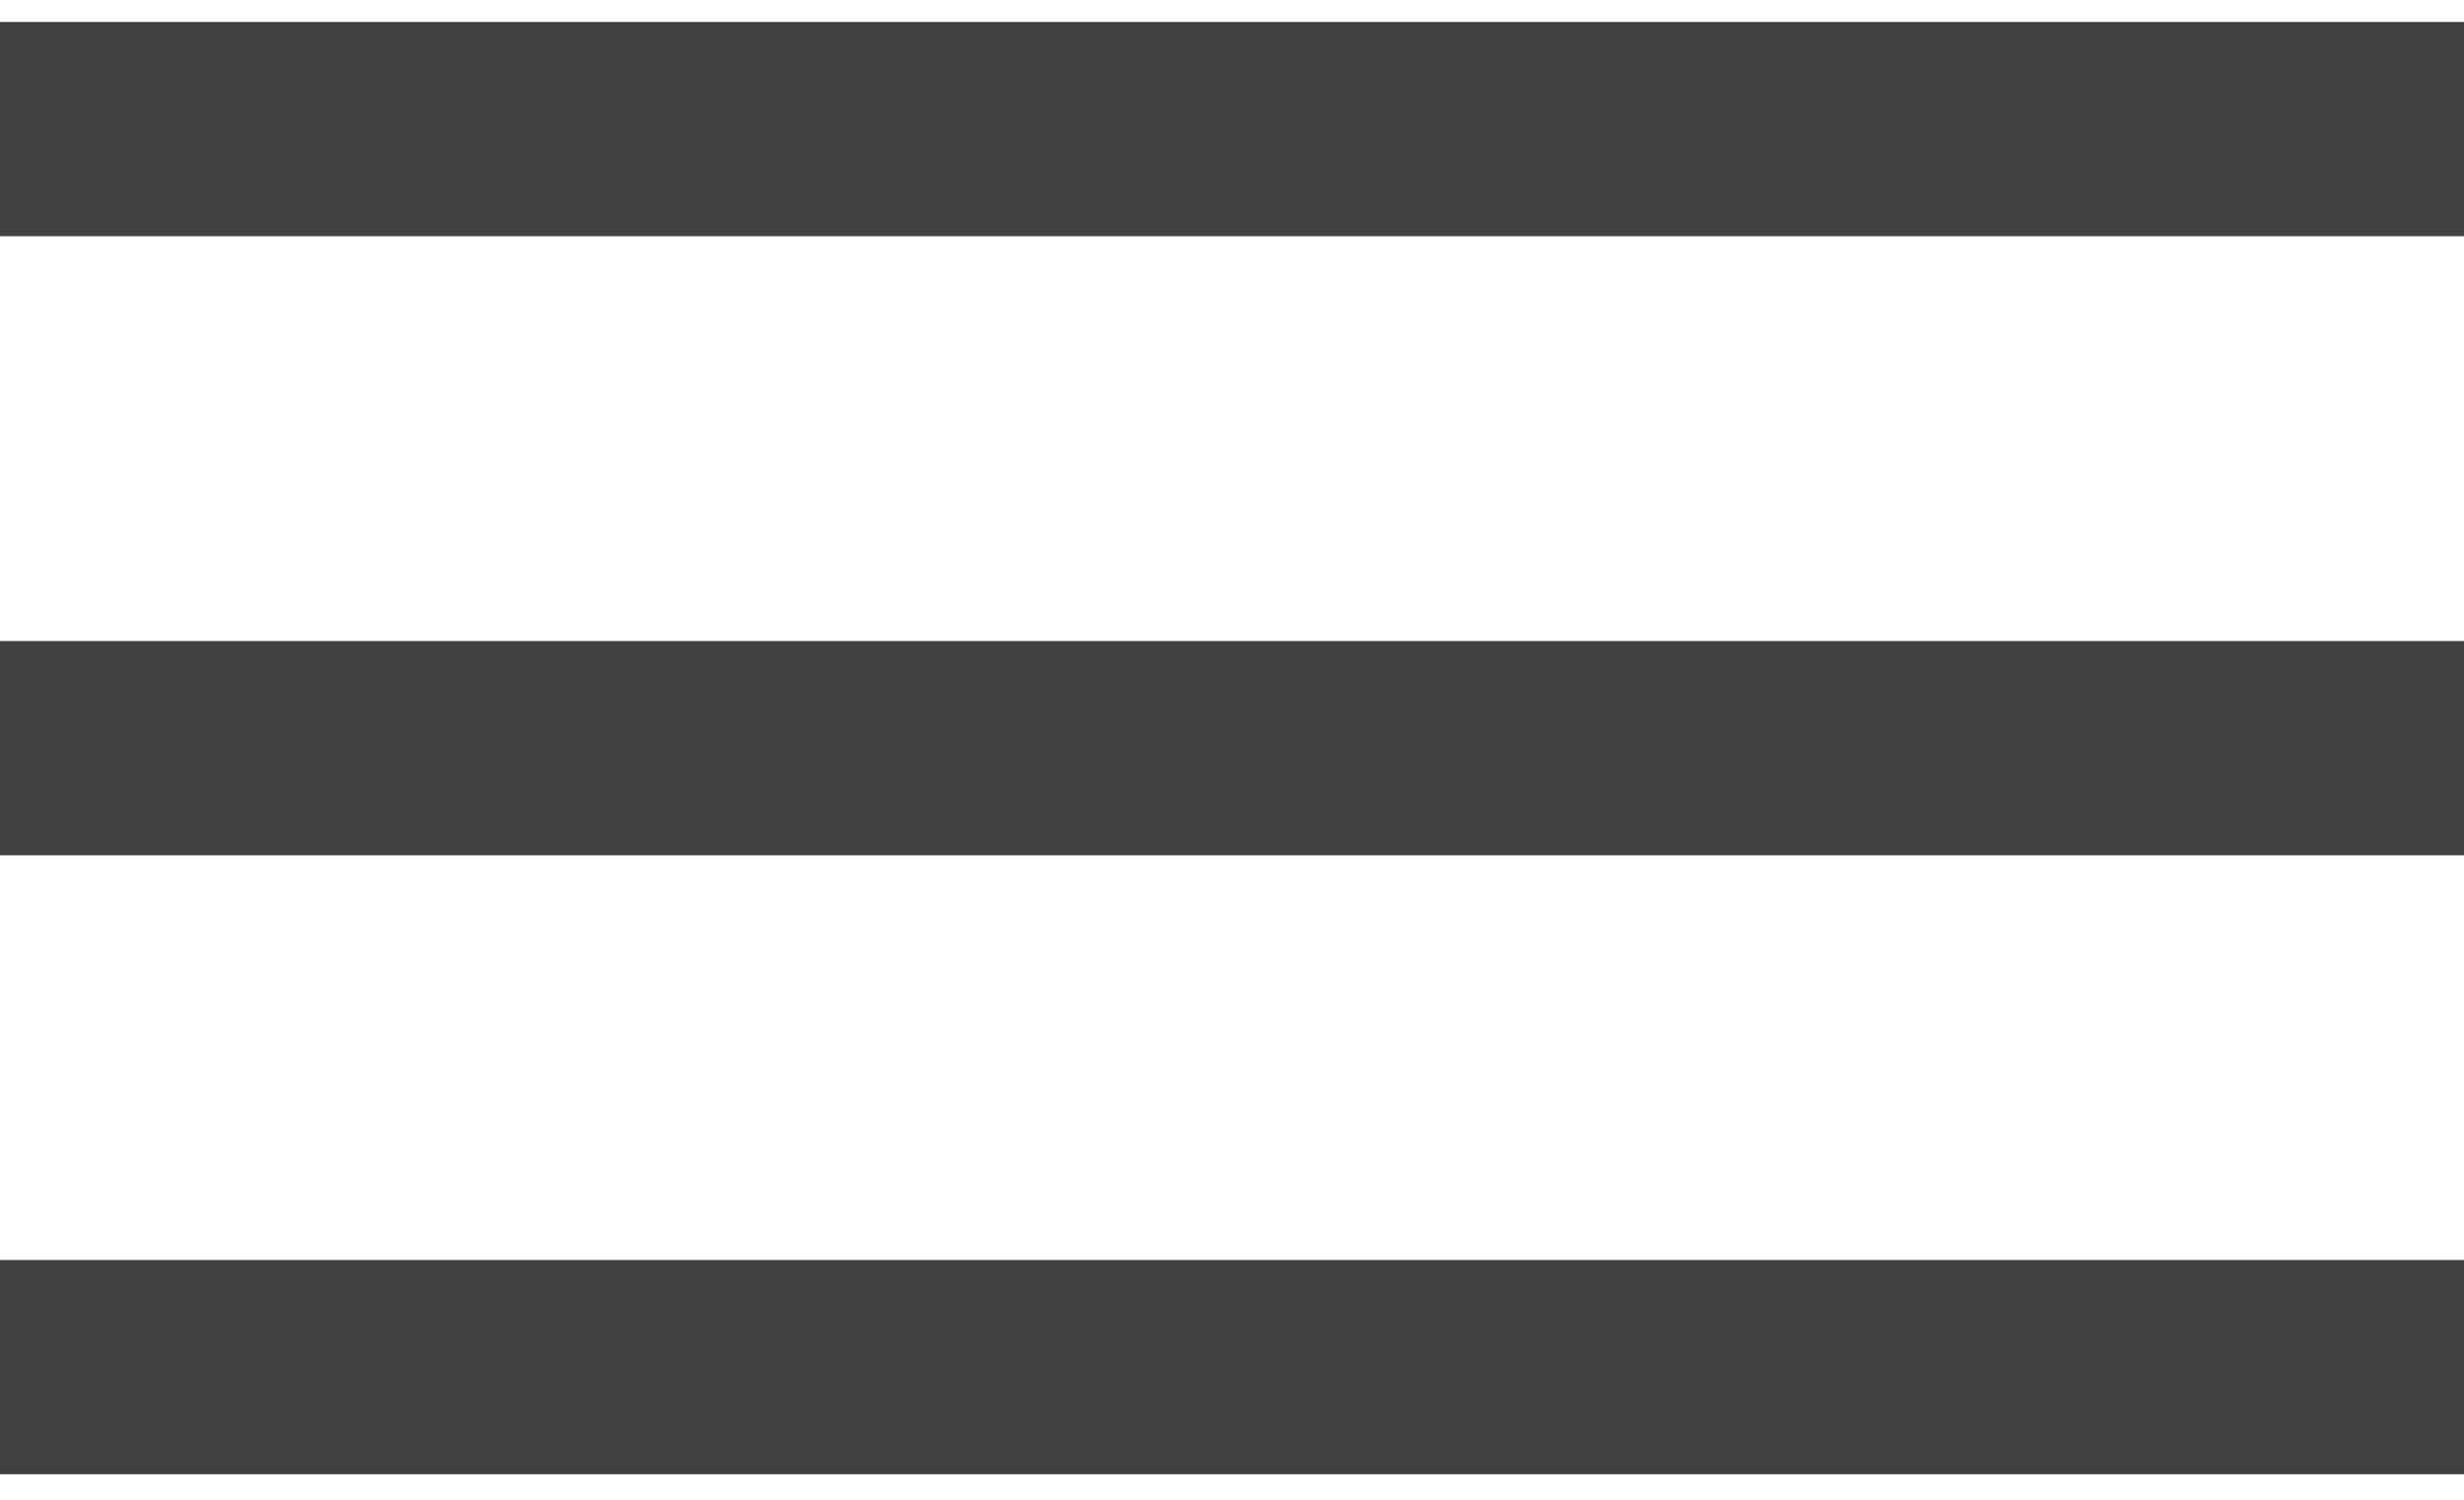
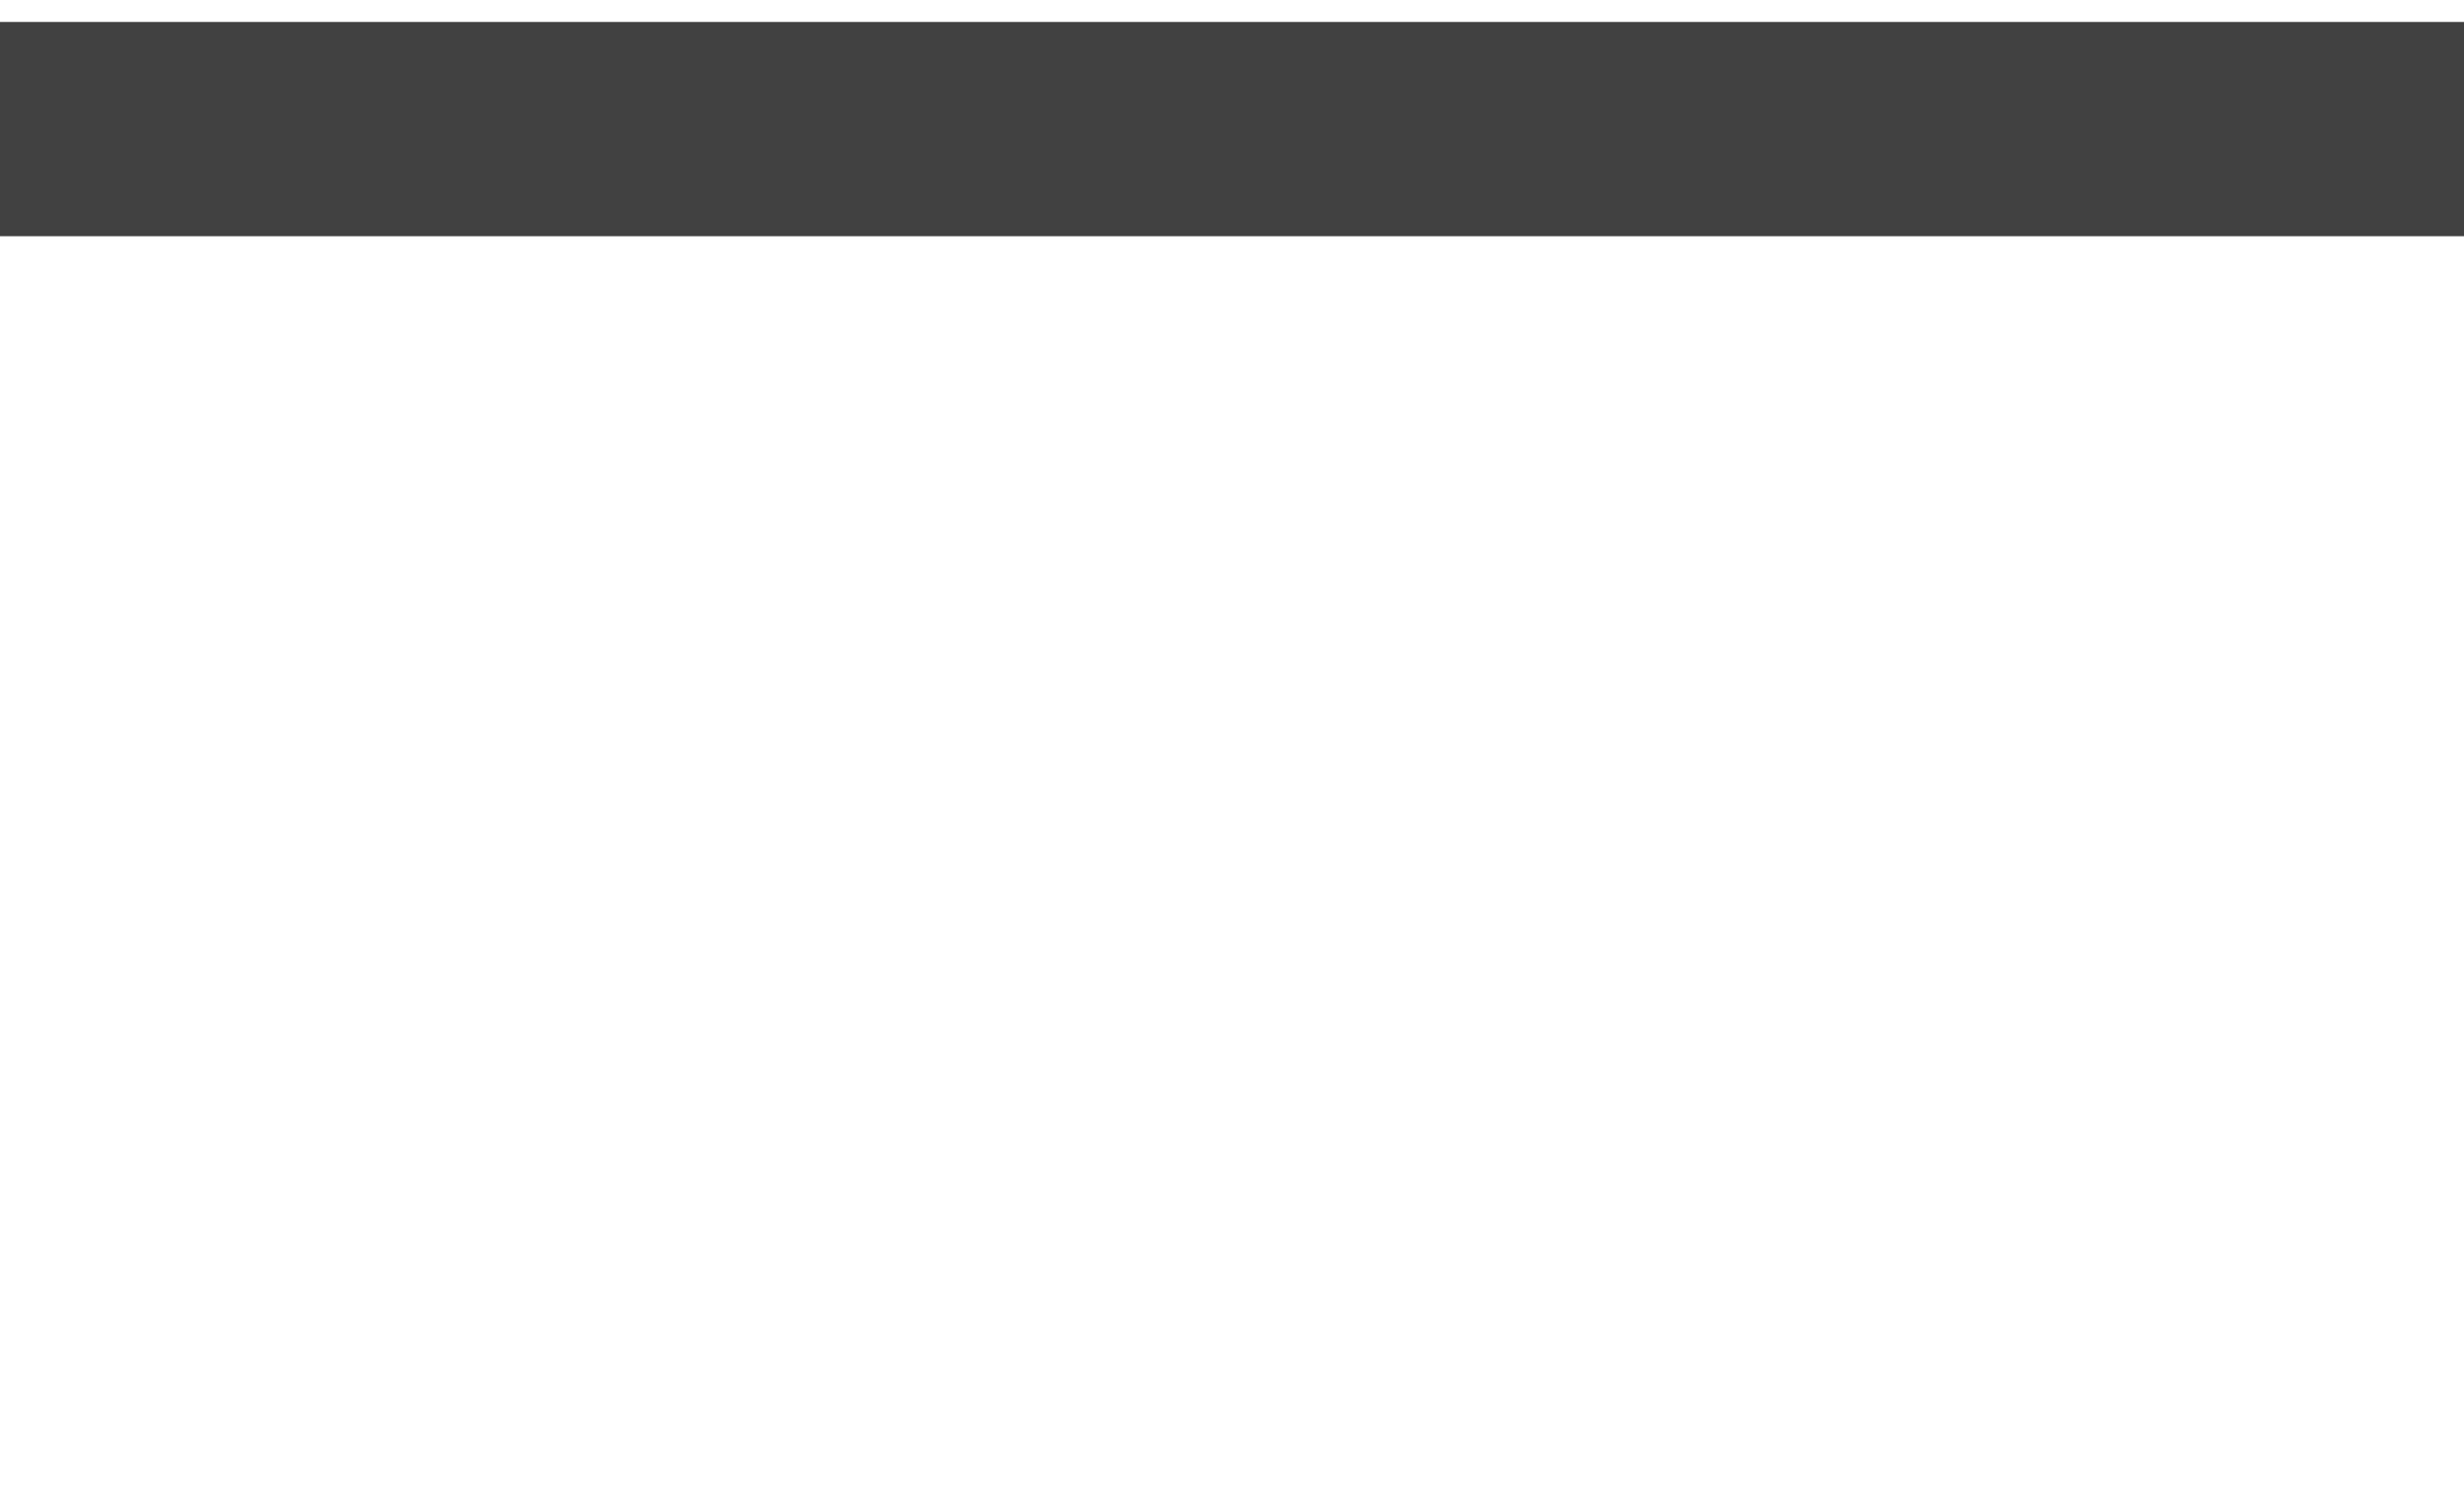
<svg xmlns="http://www.w3.org/2000/svg" width="46" height="28" viewBox="0 0 46 28" fill="none">
  <line y1="2.41" x2="46" y2="2.41" stroke="#414141" stroke-width="4" />
-   <line y1="13.968" x2="46" y2="13.968" stroke="#414141" stroke-width="4" />
-   <line y1="25.524" x2="46" y2="25.524" stroke="#414141" stroke-width="4" />
</svg>